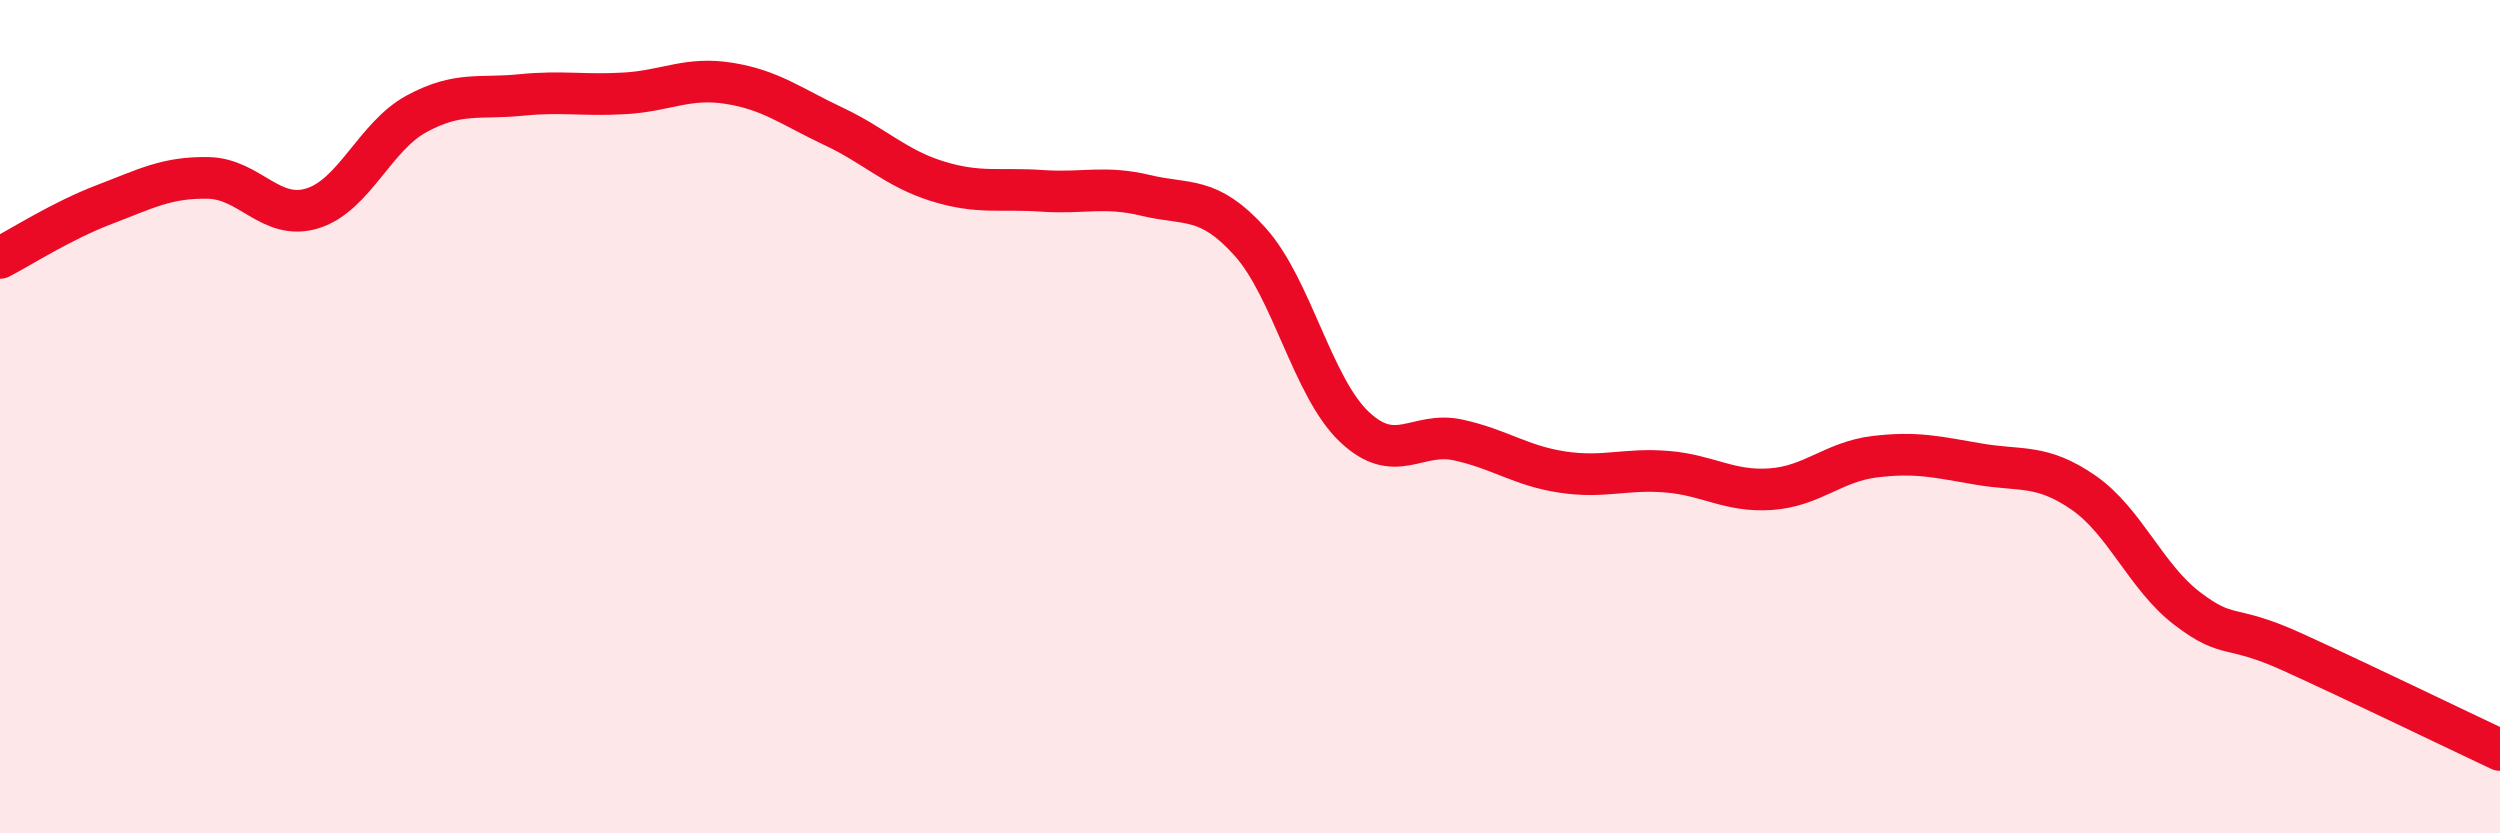
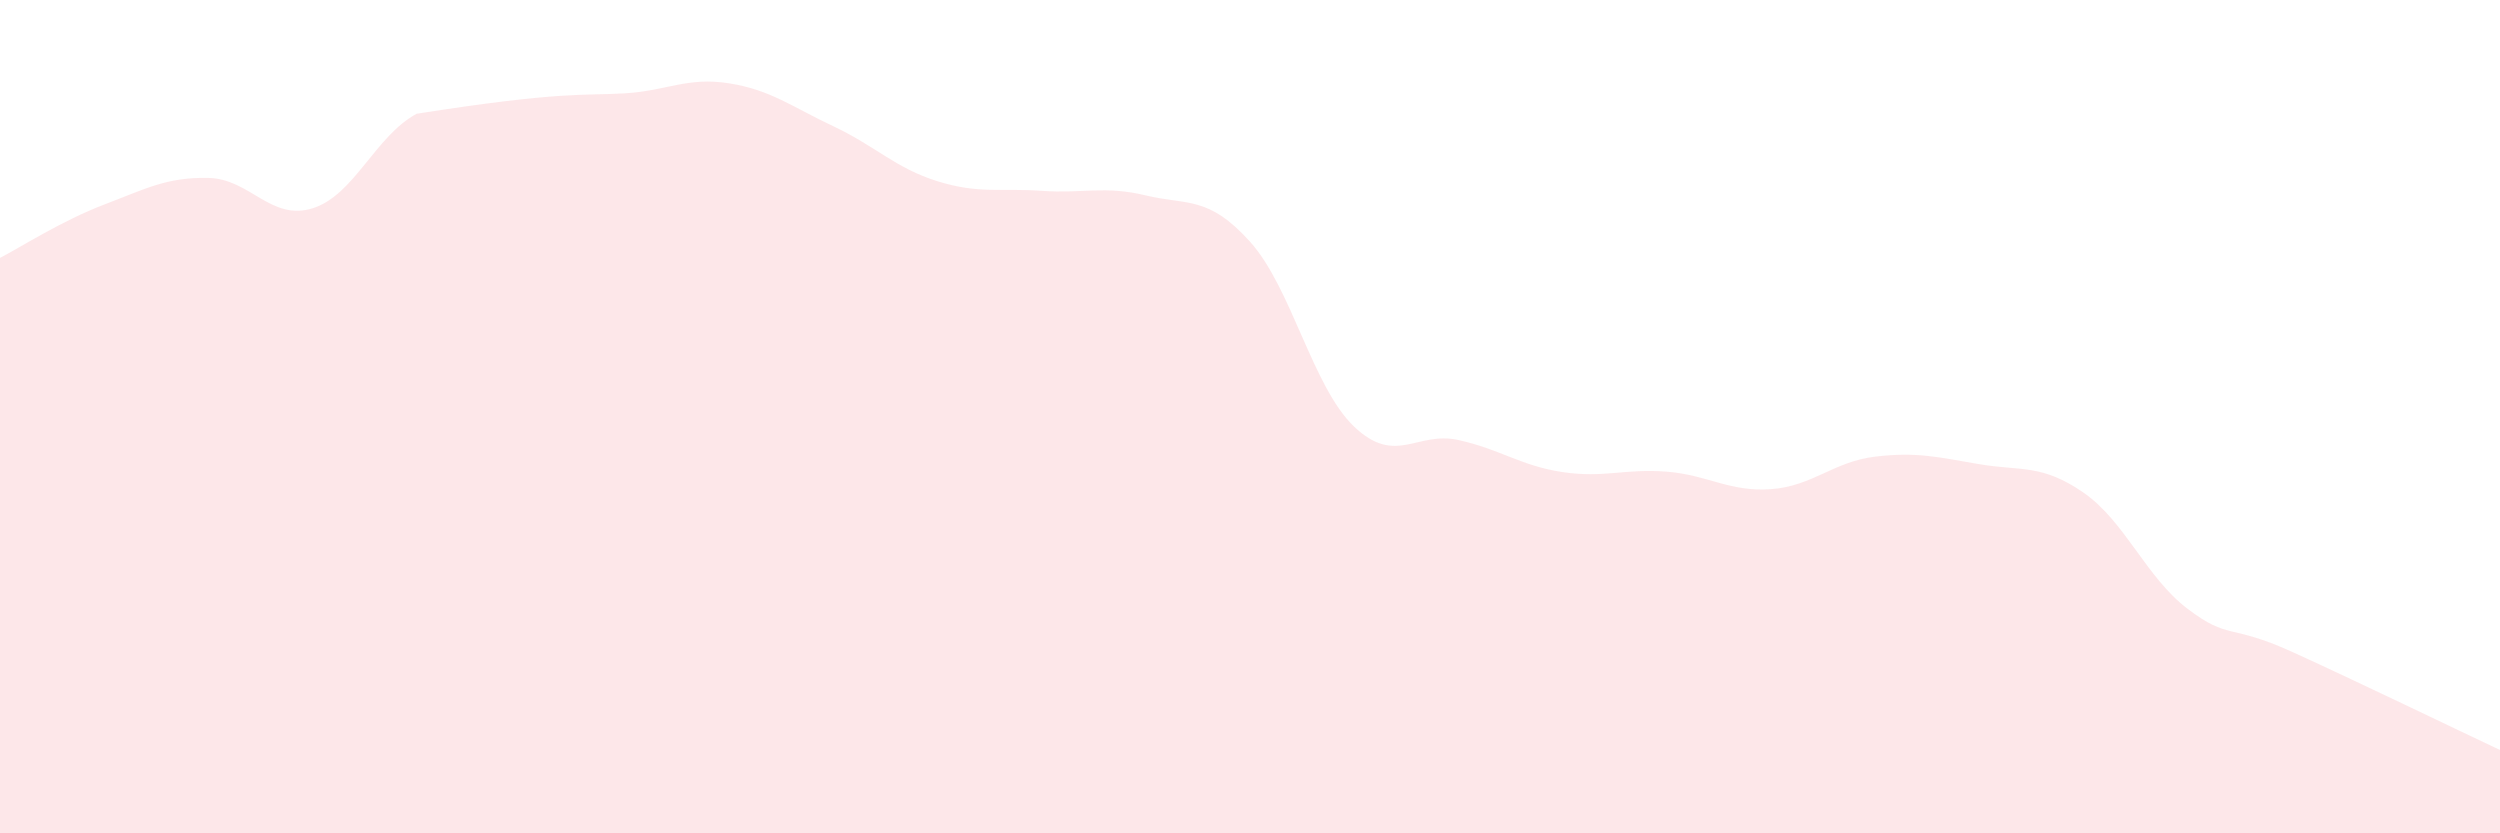
<svg xmlns="http://www.w3.org/2000/svg" width="60" height="20" viewBox="0 0 60 20">
-   <path d="M 0,6.19 C 0.5,5.93 1.5,5.29 2.5,4.91 C 3.5,4.53 4,4.25 5,4.27 C 6,4.29 6.5,5.31 7.5,5 C 8.5,4.69 9,3.27 10,2.73 C 11,2.19 11.5,2.38 12.5,2.28 C 13.5,2.18 14,2.3 15,2.24 C 16,2.18 16.5,1.84 17.5,2 C 18.5,2.16 19,2.56 20,3.03 C 21,3.5 21.5,4.04 22.5,4.35 C 23.5,4.66 24,4.51 25,4.58 C 26,4.65 26.5,4.45 27.5,4.69 C 28.5,4.93 29,4.69 30,5.8 C 31,6.91 31.5,9.29 32.5,10.24 C 33.5,11.19 34,10.34 35,10.56 C 36,10.78 36.5,11.18 37.5,11.33 C 38.5,11.48 39,11.24 40,11.32 C 41,11.4 41.5,11.81 42.5,11.74 C 43.5,11.67 44,11.08 45,10.96 C 46,10.84 46.5,10.97 47.5,11.14 C 48.5,11.31 49,11.13 50,11.82 C 51,12.51 51.5,13.85 52.5,14.61 C 53.5,15.37 53.5,14.96 55,15.64 C 56.5,16.32 59,17.53 60,18L60 20L0 20Z" fill="#EB0A25" opacity="0.1" stroke-linecap="round" stroke-linejoin="round" />
-   <path d="M 0,6.19 C 0.5,5.93 1.5,5.29 2.5,4.91 C 3.5,4.53 4,4.25 5,4.27 C 6,4.29 6.5,5.31 7.5,5 C 8.5,4.69 9,3.27 10,2.73 C 11,2.19 11.5,2.38 12.5,2.28 C 13.5,2.18 14,2.3 15,2.24 C 16,2.18 16.5,1.84 17.5,2 C 18.5,2.16 19,2.56 20,3.03 C 21,3.5 21.5,4.04 22.5,4.35 C 23.5,4.66 24,4.51 25,4.58 C 26,4.65 26.5,4.45 27.5,4.69 C 28.5,4.93 29,4.69 30,5.8 C 31,6.91 31.5,9.29 32.5,10.24 C 33.5,11.19 34,10.34 35,10.56 C 36,10.78 36.5,11.18 37.5,11.33 C 38.5,11.48 39,11.24 40,11.32 C 41,11.4 41.5,11.81 42.5,11.74 C 43.5,11.67 44,11.08 45,10.96 C 46,10.84 46.5,10.97 47.5,11.14 C 48.5,11.31 49,11.13 50,11.82 C 51,12.51 51.5,13.85 52.5,14.61 C 53.5,15.37 53.5,14.96 55,15.64 C 56.5,16.32 59,17.53 60,18" stroke="#EB0A25" stroke-width="1" fill="none" stroke-linecap="round" stroke-linejoin="round" />
+   <path d="M 0,6.19 C 0.5,5.93 1.5,5.29 2.5,4.91 C 3.5,4.53 4,4.25 5,4.27 C 6,4.29 6.5,5.31 7.5,5 C 8.5,4.69 9,3.27 10,2.73 C 13.5,2.18 14,2.3 15,2.24 C 16,2.18 16.5,1.84 17.5,2 C 18.5,2.16 19,2.56 20,3.03 C 21,3.5 21.5,4.04 22.5,4.35 C 23.5,4.66 24,4.51 25,4.58 C 26,4.65 26.5,4.45 27.5,4.69 C 28.5,4.93 29,4.69 30,5.8 C 31,6.91 31.5,9.29 32.5,10.24 C 33.5,11.19 34,10.34 35,10.56 C 36,10.78 36.5,11.18 37.5,11.33 C 38.5,11.48 39,11.24 40,11.32 C 41,11.4 41.5,11.81 42.5,11.74 C 43.5,11.67 44,11.08 45,10.96 C 46,10.84 46.5,10.97 47.5,11.14 C 48.5,11.31 49,11.13 50,11.82 C 51,12.51 51.5,13.85 52.5,14.61 C 53.5,15.37 53.5,14.96 55,15.64 C 56.5,16.32 59,17.53 60,18L60 20L0 20Z" fill="#EB0A25" opacity="0.1" stroke-linecap="round" stroke-linejoin="round" />
</svg>